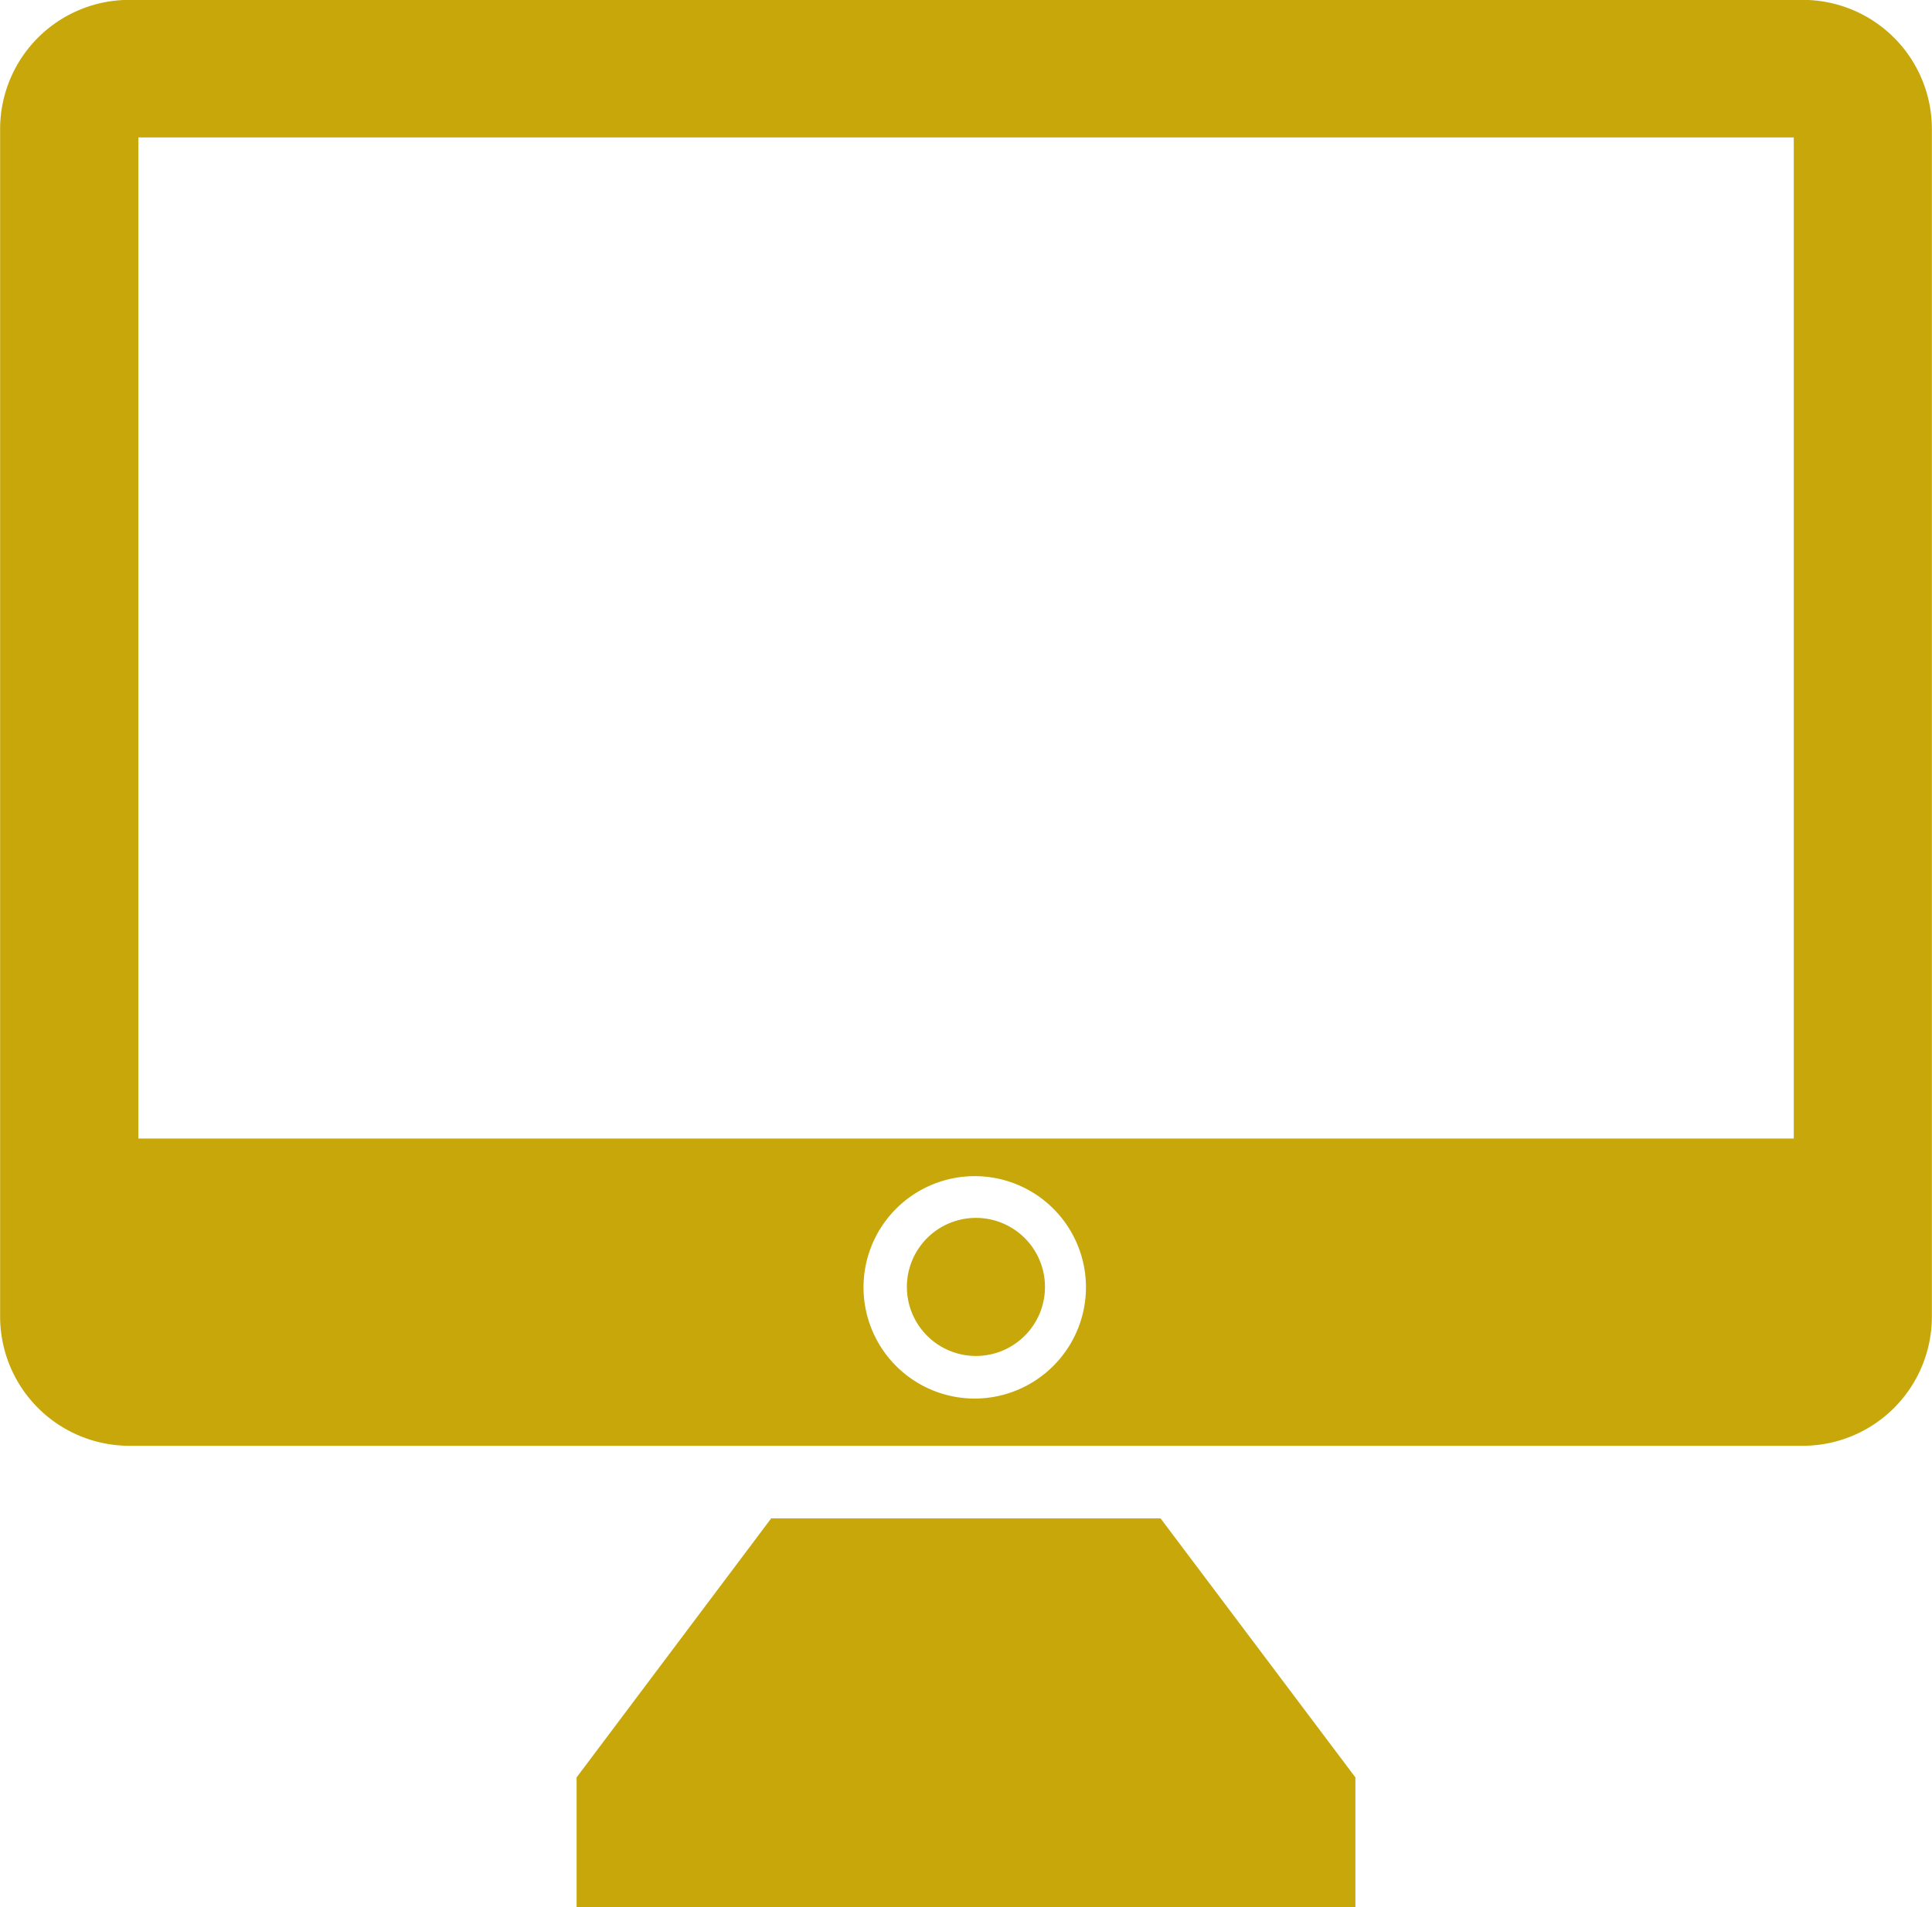
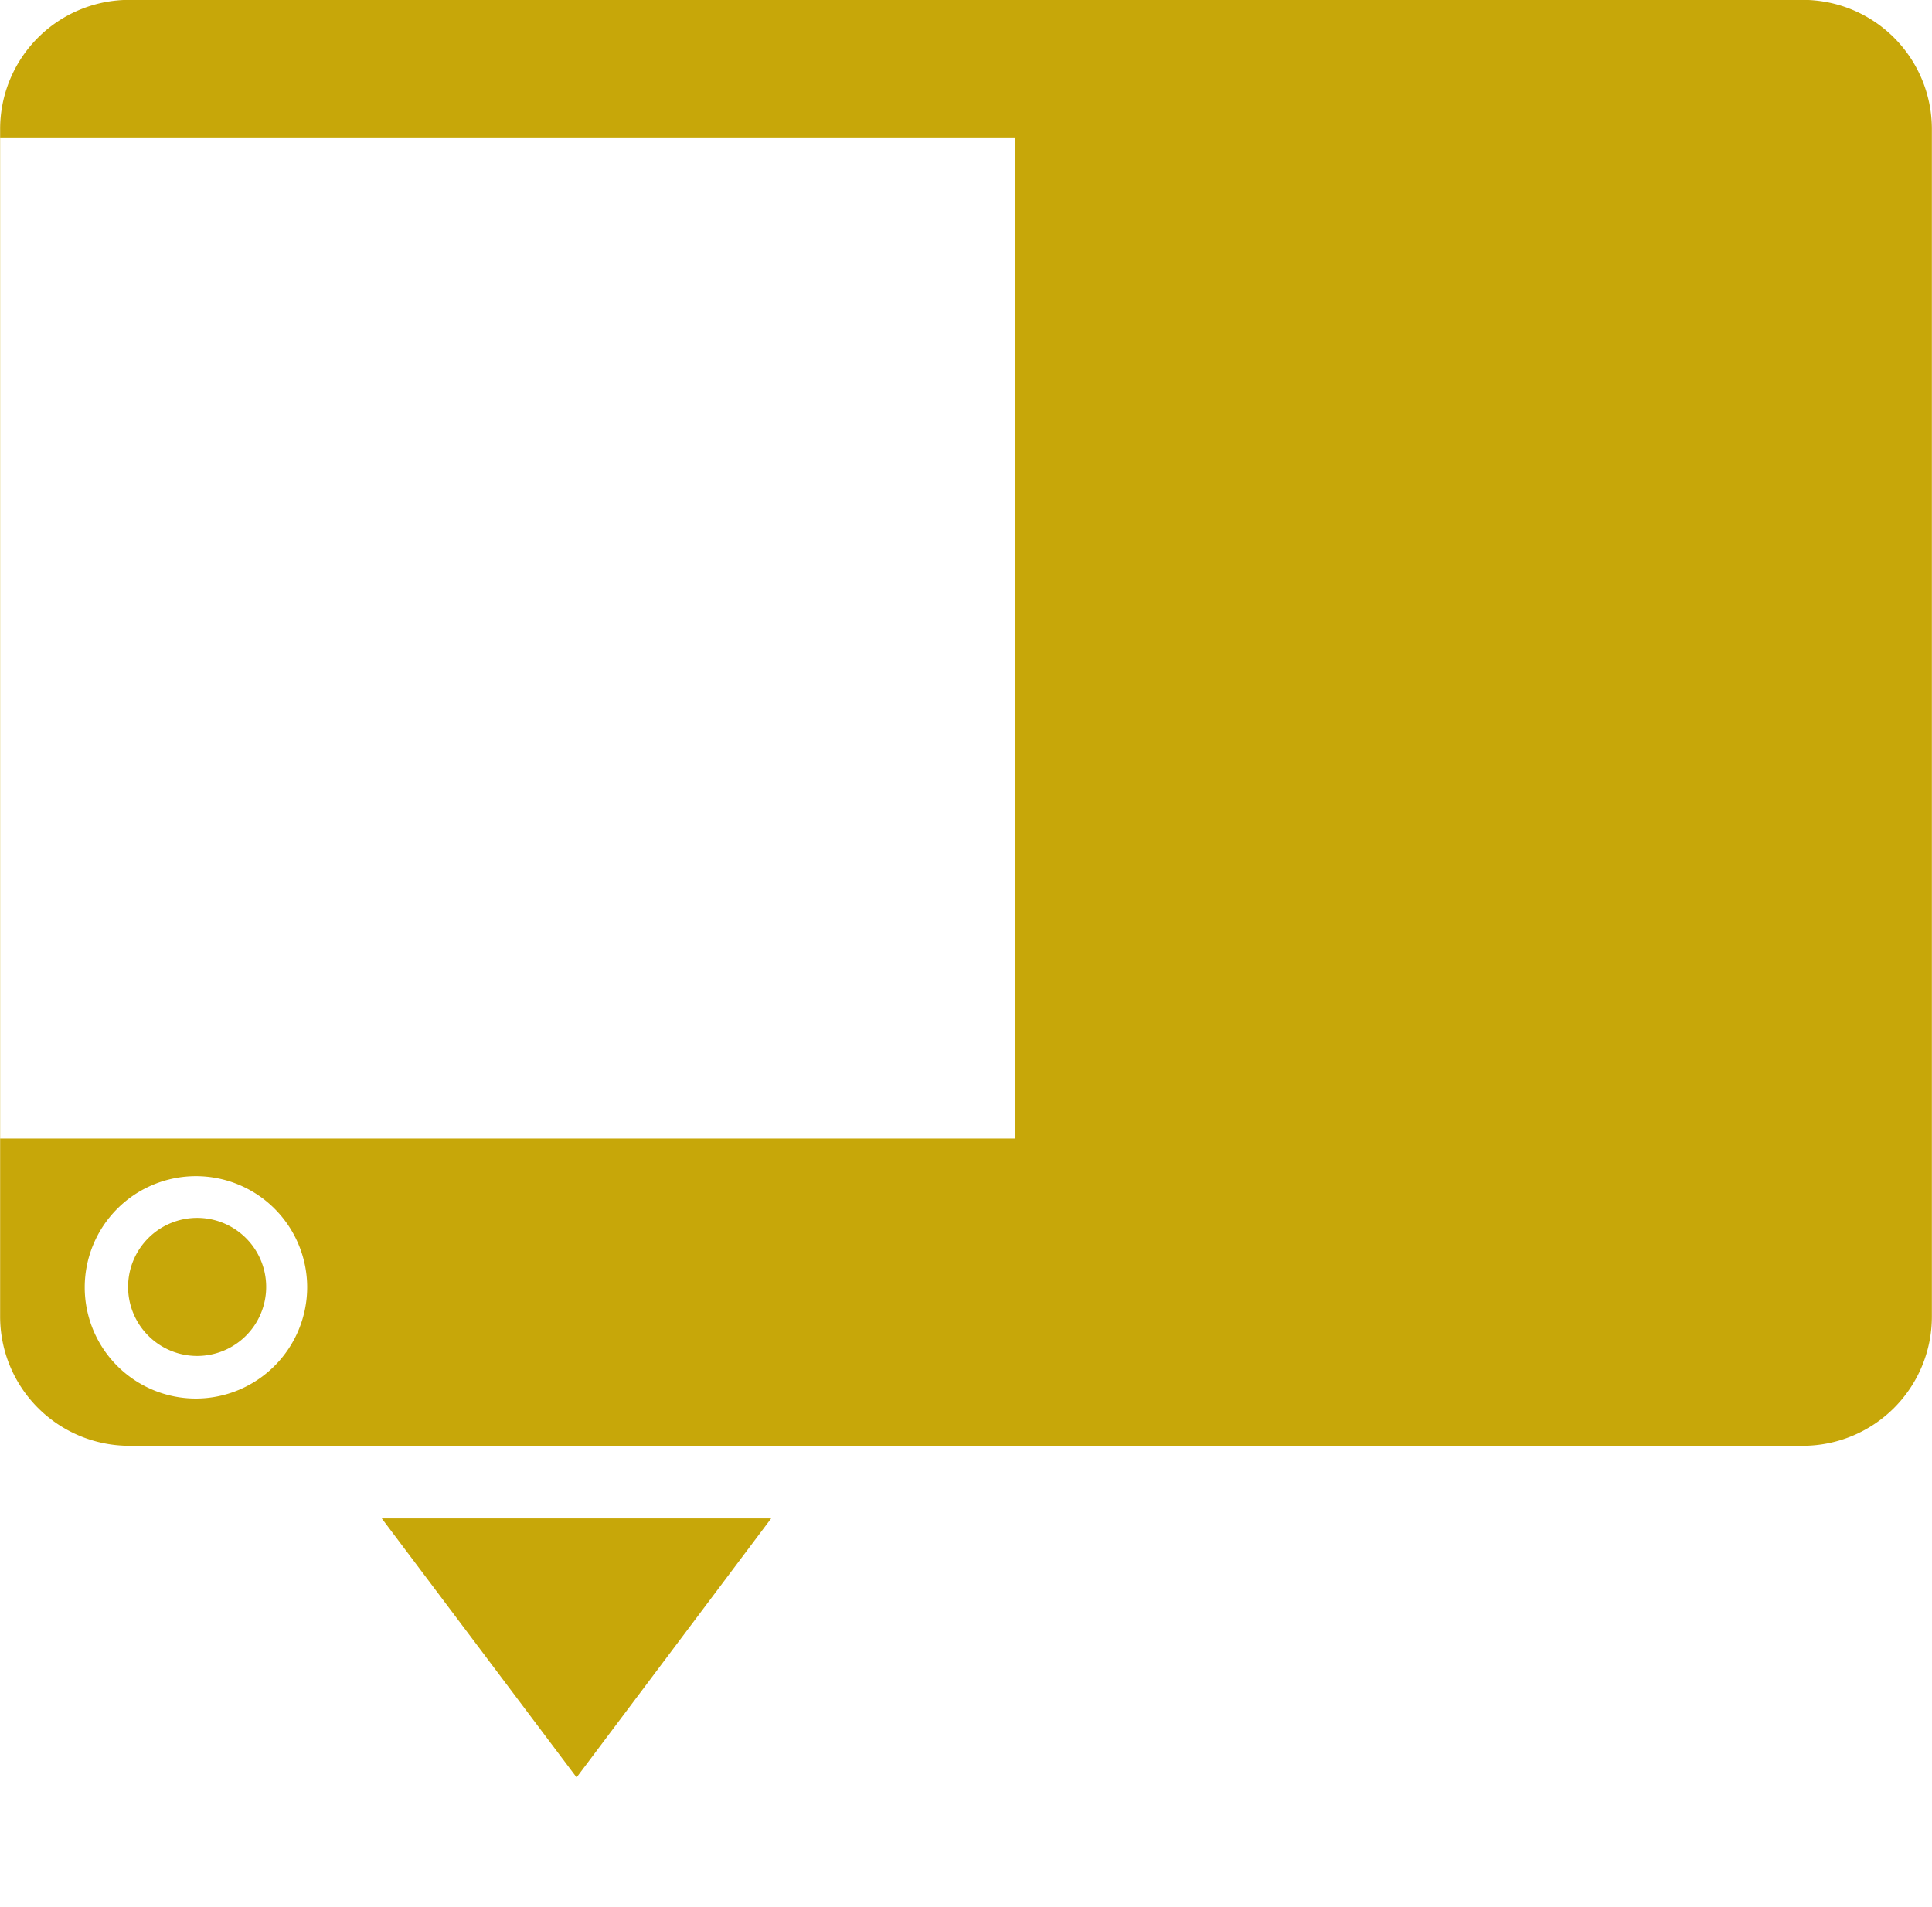
<svg xmlns="http://www.w3.org/2000/svg" width="154.6" height="152.63" viewBox="0 0 154.6 152.63">
  <defs>
    <style>
      .cls-1 {
        fill: #c7a709;
        fill-rule: evenodd;
      }
    </style>
  </defs>
-   <path id="Forma_10" data-name="Forma 10" class="cls-1" d="M1932.99,1397.77h-31.16l-15.57,20.73v10.38h62.32V1418.5l-15.59-20.73m-14.78-24.05a5.525,5.525,0,1,0,5.53,5.53,5.525,5.525,0,0,0-5.53-5.53m-0.1,14.46a8.9,8.9,0,1,1,8.91-8.9,8.918,8.918,0,0,1-8.91,8.9m-66.92-20.81v-80.12h132.47v80.12H1851.19m133.21-91.13H1850.45a10.339,10.339,0,0,0-10.32,10.35v95.01a10.347,10.347,0,0,0,10.32,10.36H1984.4a10.339,10.339,0,0,0,10.31-10.36v-95.01a10.337,10.337,0,0,0-10.31-10.35" transform="translate(-1840.12 -1276.25)" />
+   <path id="Forma_10" data-name="Forma 10" class="cls-1" d="M1932.99,1397.77h-31.16l-15.57,20.73v10.38V1418.5l-15.59-20.73m-14.78-24.05a5.525,5.525,0,1,0,5.53,5.53,5.525,5.525,0,0,0-5.53-5.53m-0.1,14.46a8.9,8.9,0,1,1,8.91-8.9,8.918,8.918,0,0,1-8.91,8.9m-66.92-20.81v-80.12h132.47v80.12H1851.19m133.21-91.13H1850.45a10.339,10.339,0,0,0-10.32,10.35v95.01a10.347,10.347,0,0,0,10.32,10.36H1984.4a10.339,10.339,0,0,0,10.31-10.36v-95.01a10.337,10.337,0,0,0-10.31-10.35" transform="translate(-1840.12 -1276.25)" />
</svg>